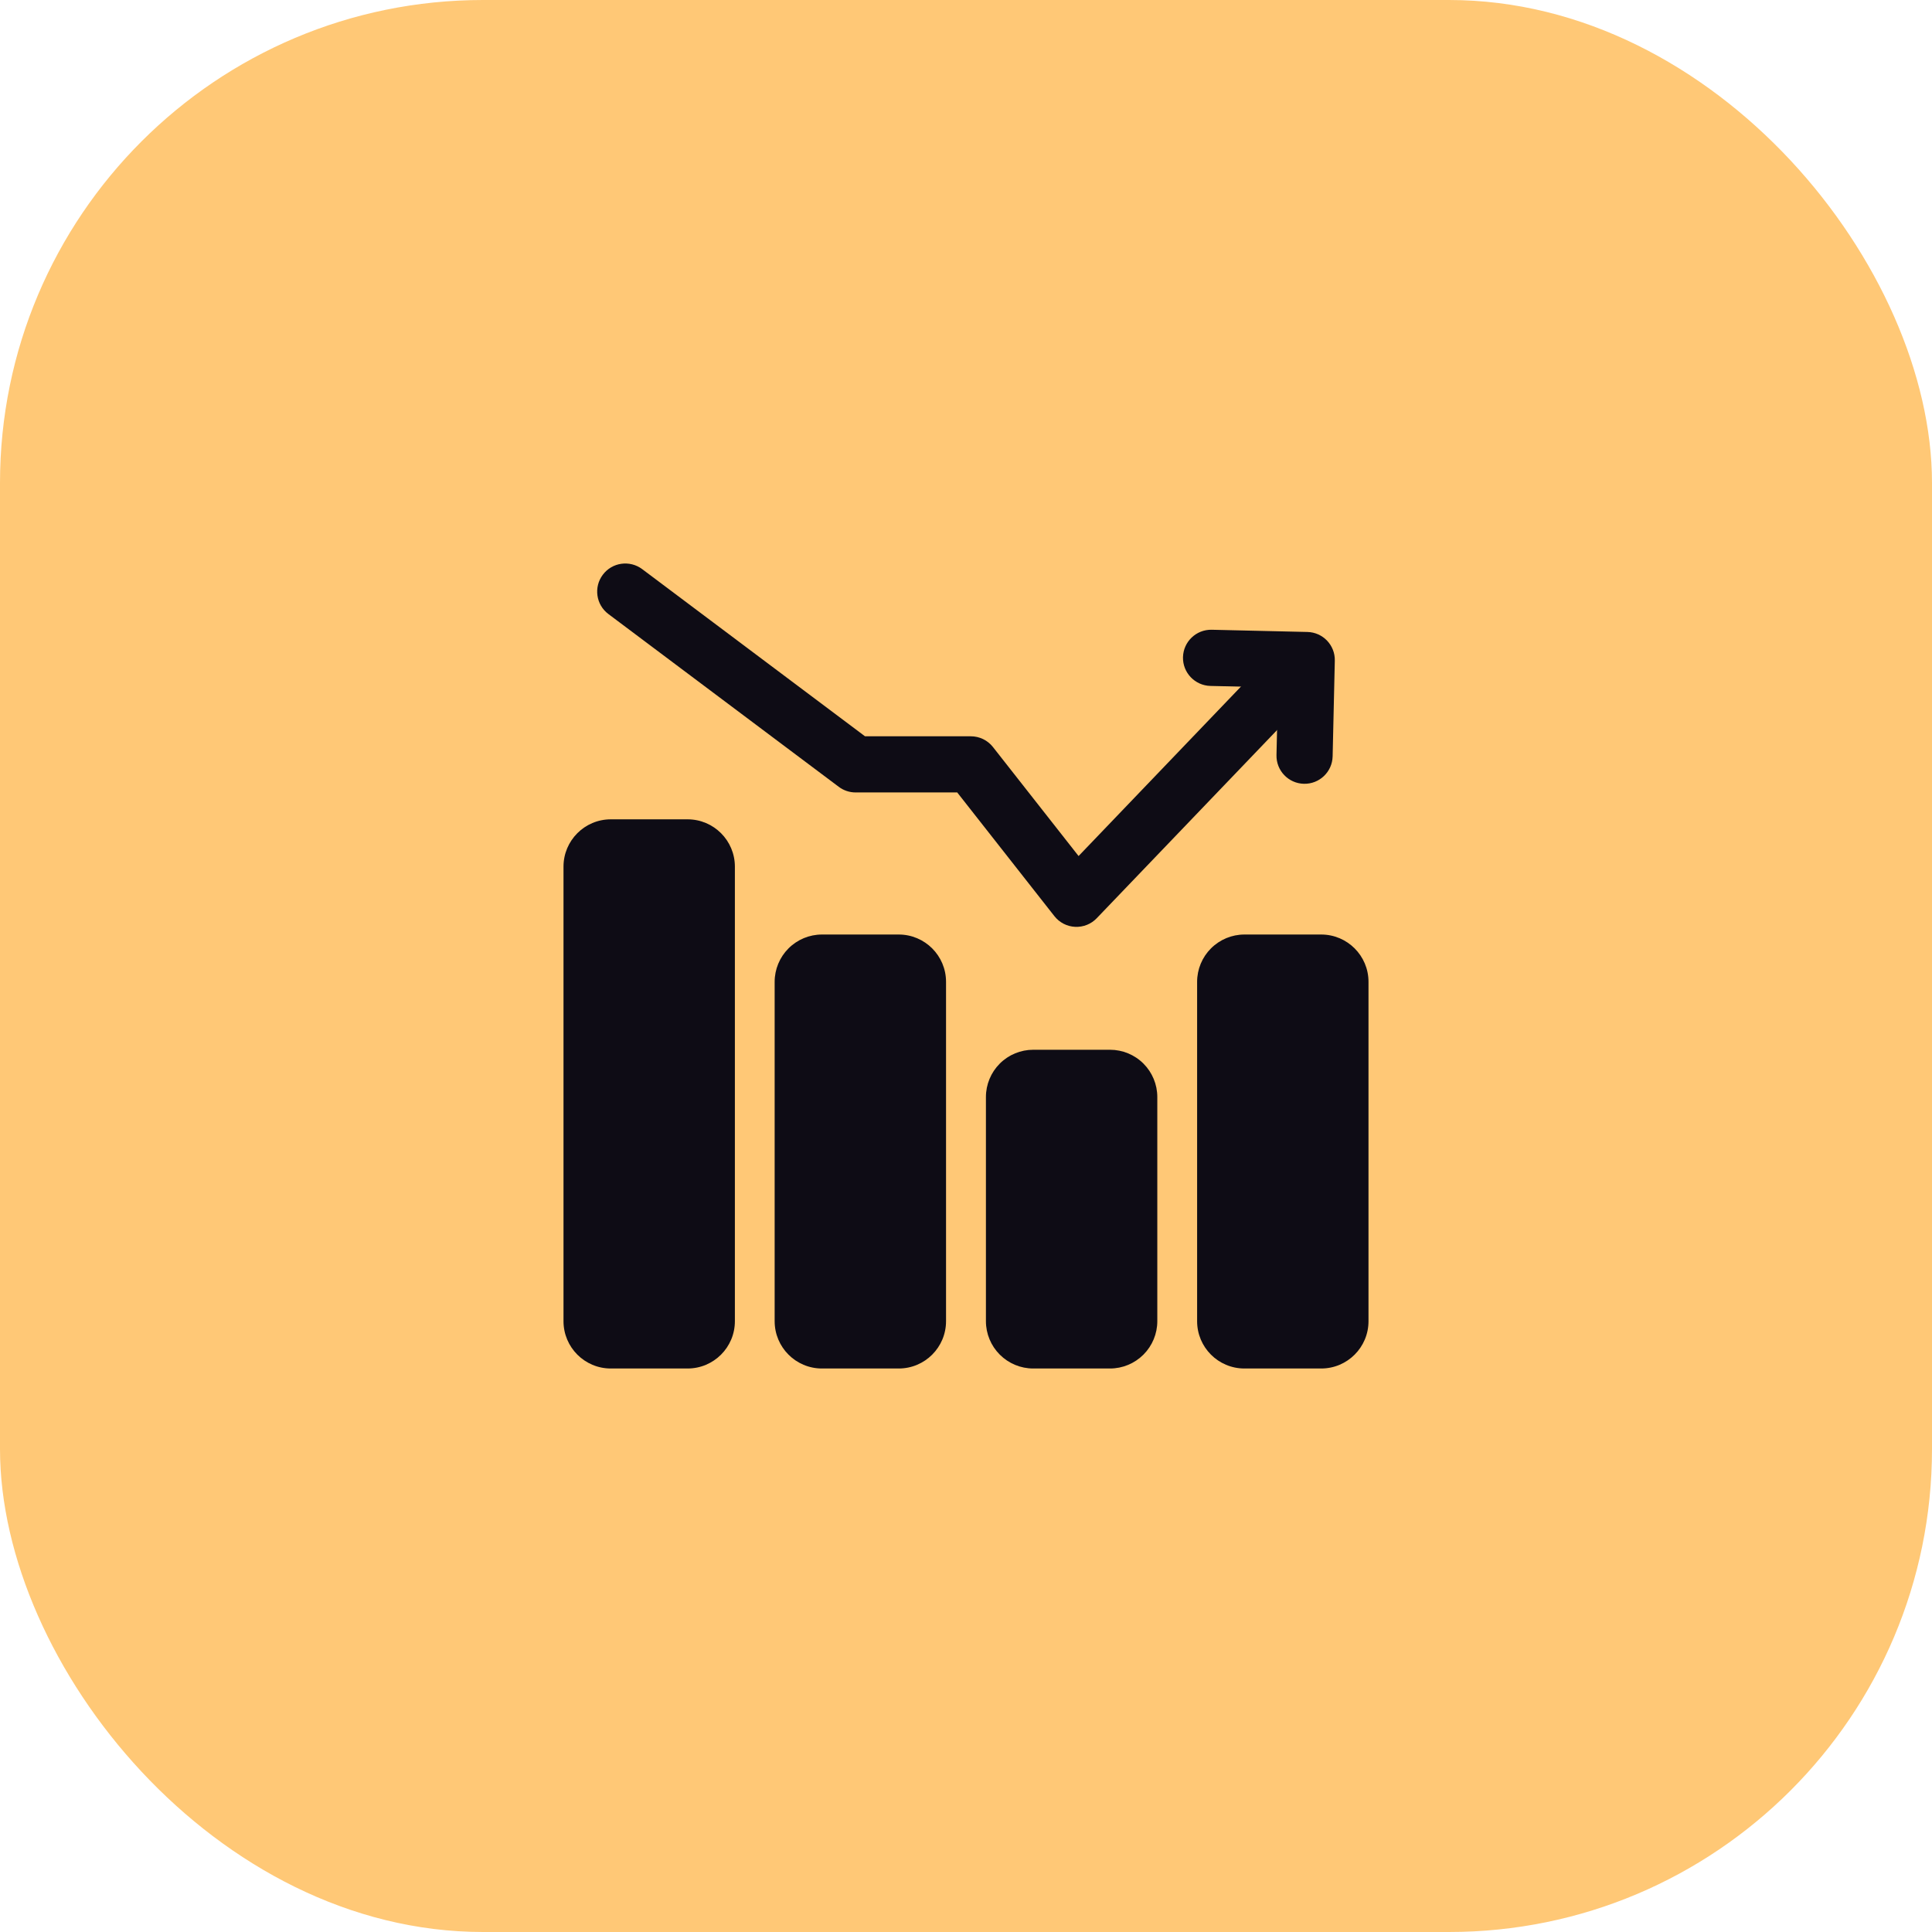
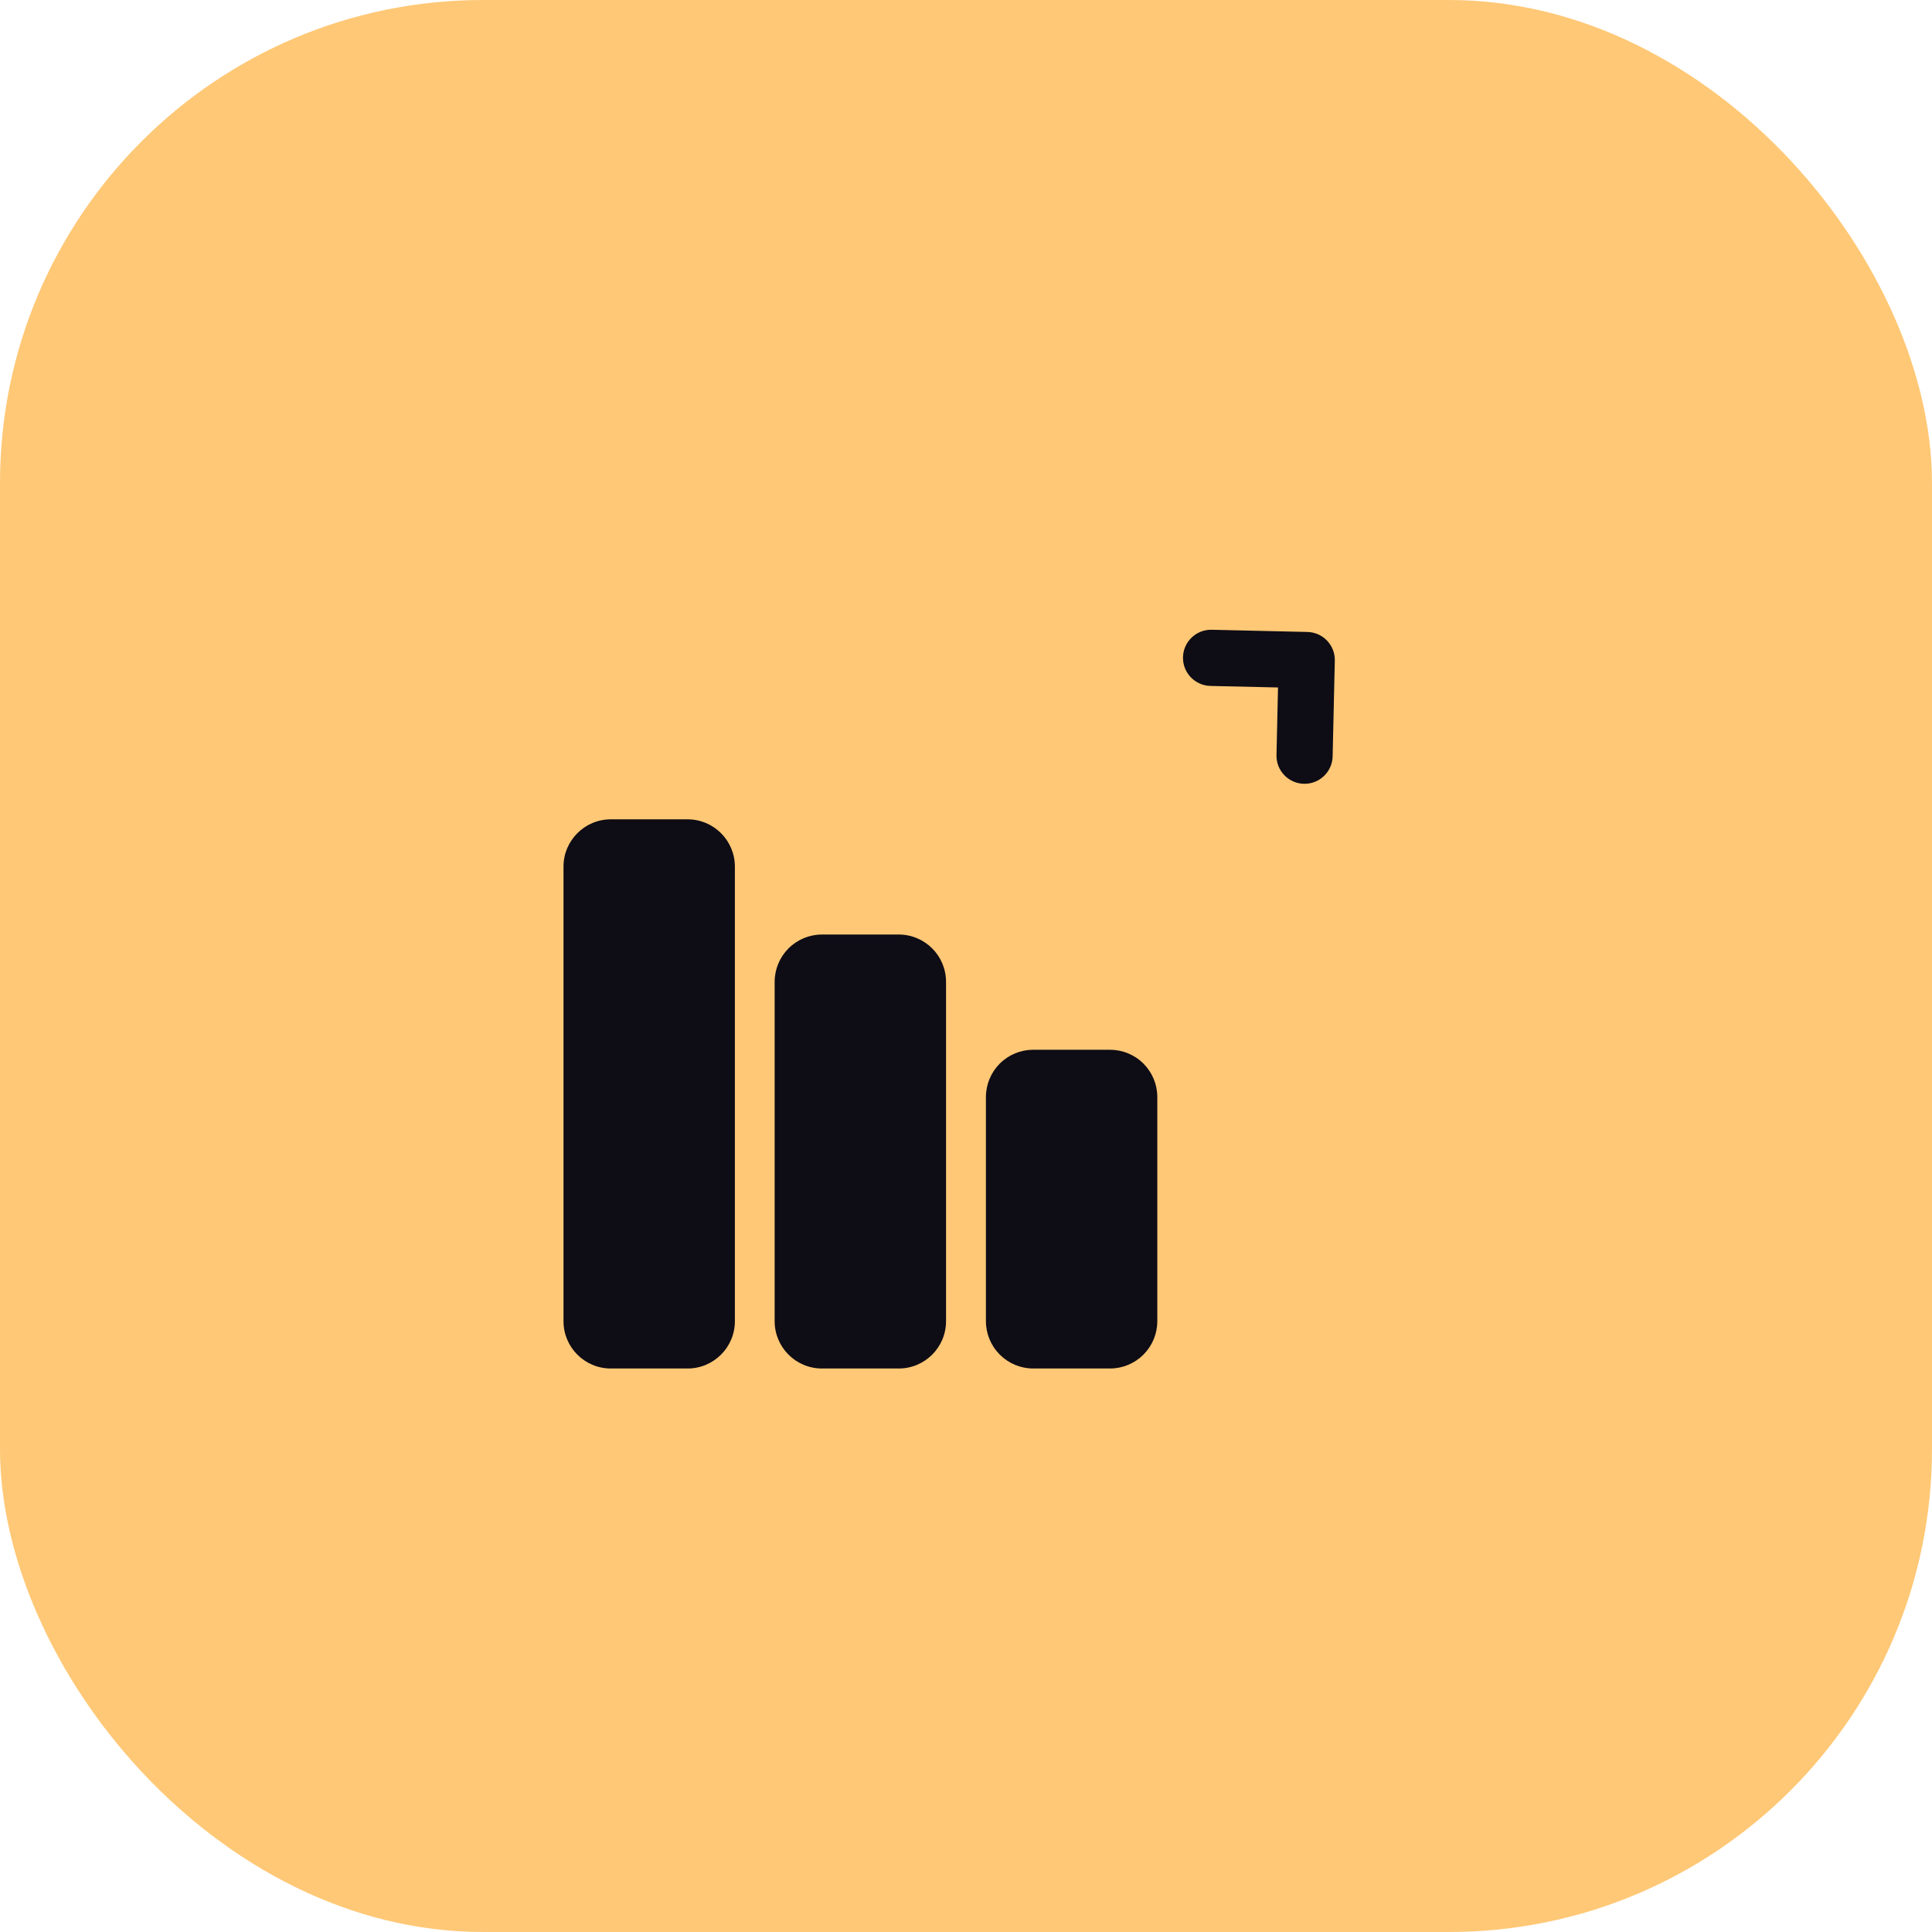
<svg xmlns="http://www.w3.org/2000/svg" width="48" height="48" viewBox="0 0 48 48" fill="none">
  <rect width="48" height="48" rx="12" fill="#FFC876" />
  <path fill-rule="evenodd" clip-rule="evenodd" d="M33.109 18.791C33.1 19.177 32.781 19.482 32.395 19.473C32.01 19.464 31.705 19.145 31.714 18.76L31.752 17.08L30.073 17.042C29.688 17.032 29.382 16.713 29.391 16.328C29.4 15.943 29.719 15.638 30.104 15.646L32.482 15.701C32.867 15.71 33.172 16.029 33.163 16.414L33.109 18.791Z" fill="#0E0C15" />
  <path fill-rule="evenodd" clip-rule="evenodd" d="M18.258 21.531V32.825C18.258 33.474 17.732 34 17.083 34H15.175C14.526 34 14 33.474 14 32.825V21.531C14 20.883 14.526 20.356 15.175 20.356H17.083C17.732 20.356 18.258 20.883 18.258 21.531Z" fill="#0E0C15" />
  <path fill-rule="evenodd" clip-rule="evenodd" d="M28.753 27.255V32.825C28.753 33.136 28.629 33.435 28.409 33.655C28.188 33.876 27.89 34 27.578 34H25.67C25.358 34 25.06 33.876 24.839 33.655C24.619 33.435 24.495 33.136 24.495 32.825V27.255C24.495 26.944 24.619 26.645 24.839 26.425C25.06 26.204 25.358 26.081 25.67 26.081H27.578C27.89 26.081 28.188 26.204 28.409 26.425C28.629 26.645 28.753 26.944 28.753 27.255Z" fill="#0E0C15" />
  <path fill-rule="evenodd" clip-rule="evenodd" d="M23.504 24.393V32.825C23.504 33.474 22.978 34 22.329 34H20.421C19.772 34 19.246 33.474 19.246 32.825V24.393C19.246 24.082 19.37 23.783 19.59 23.563C19.811 23.342 20.109 23.218 20.421 23.218H22.329C22.978 23.218 23.504 23.745 23.504 24.393Z" fill="#0E0C15" />
-   <path fill-rule="evenodd" clip-rule="evenodd" d="M34 24.393V32.825C34 33.474 33.474 34 32.825 34H30.917C30.268 34 29.742 33.474 29.742 32.825V24.393C29.742 24.082 29.866 23.783 30.086 23.563C30.307 23.342 30.605 23.218 30.917 23.218H32.825C33.474 23.218 34 23.745 34 24.393Z" fill="#0E0C15" />
-   <path fill-rule="evenodd" clip-rule="evenodd" d="M15.116 15.256C14.807 15.025 14.745 14.587 14.977 14.279C15.207 13.971 15.645 13.909 15.954 14.139L21.491 18.293H24.121C24.336 18.293 24.538 18.392 24.67 18.56L26.797 21.268L31.727 16.123C31.994 15.845 32.435 15.835 32.714 16.102C32.992 16.368 33.001 16.81 32.735 17.088L27.248 22.813C27.109 22.959 26.913 23.037 26.711 23.027C26.509 23.018 26.321 22.92 26.196 22.761L23.782 19.688H21.259C21.108 19.688 20.961 19.64 20.84 19.549L15.116 15.256Z" fill="#0E0C15" />
</svg>